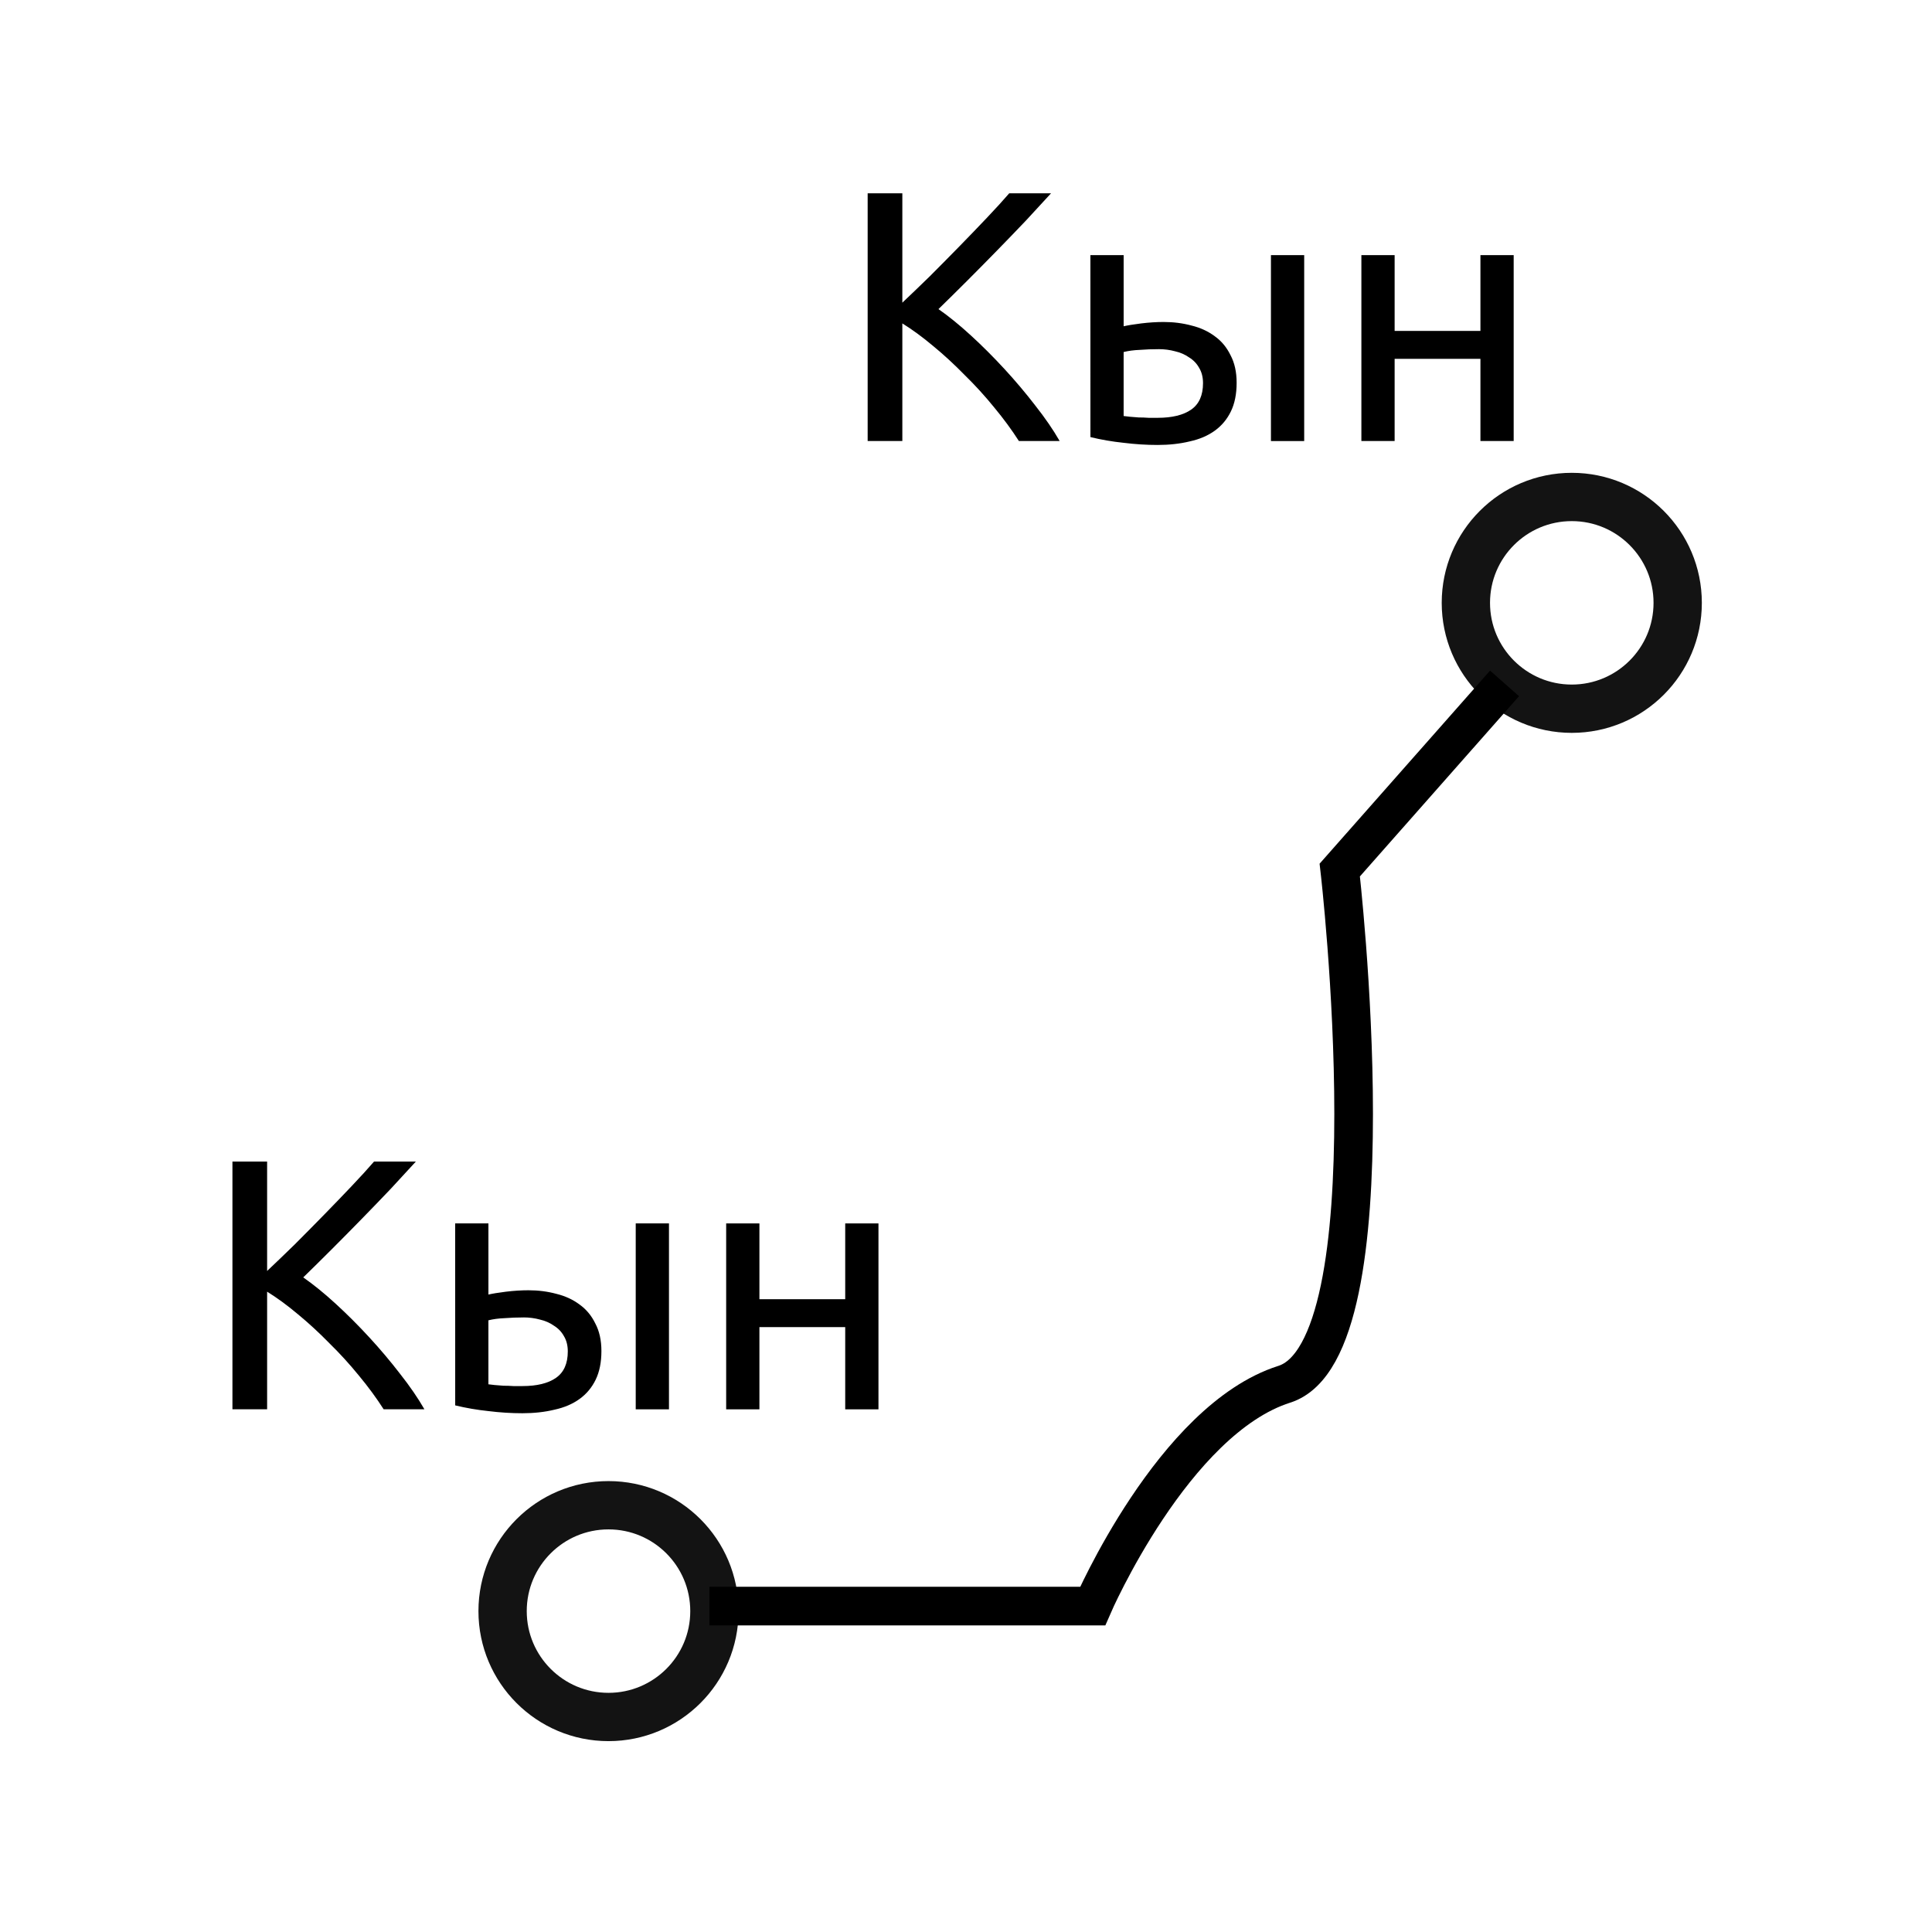
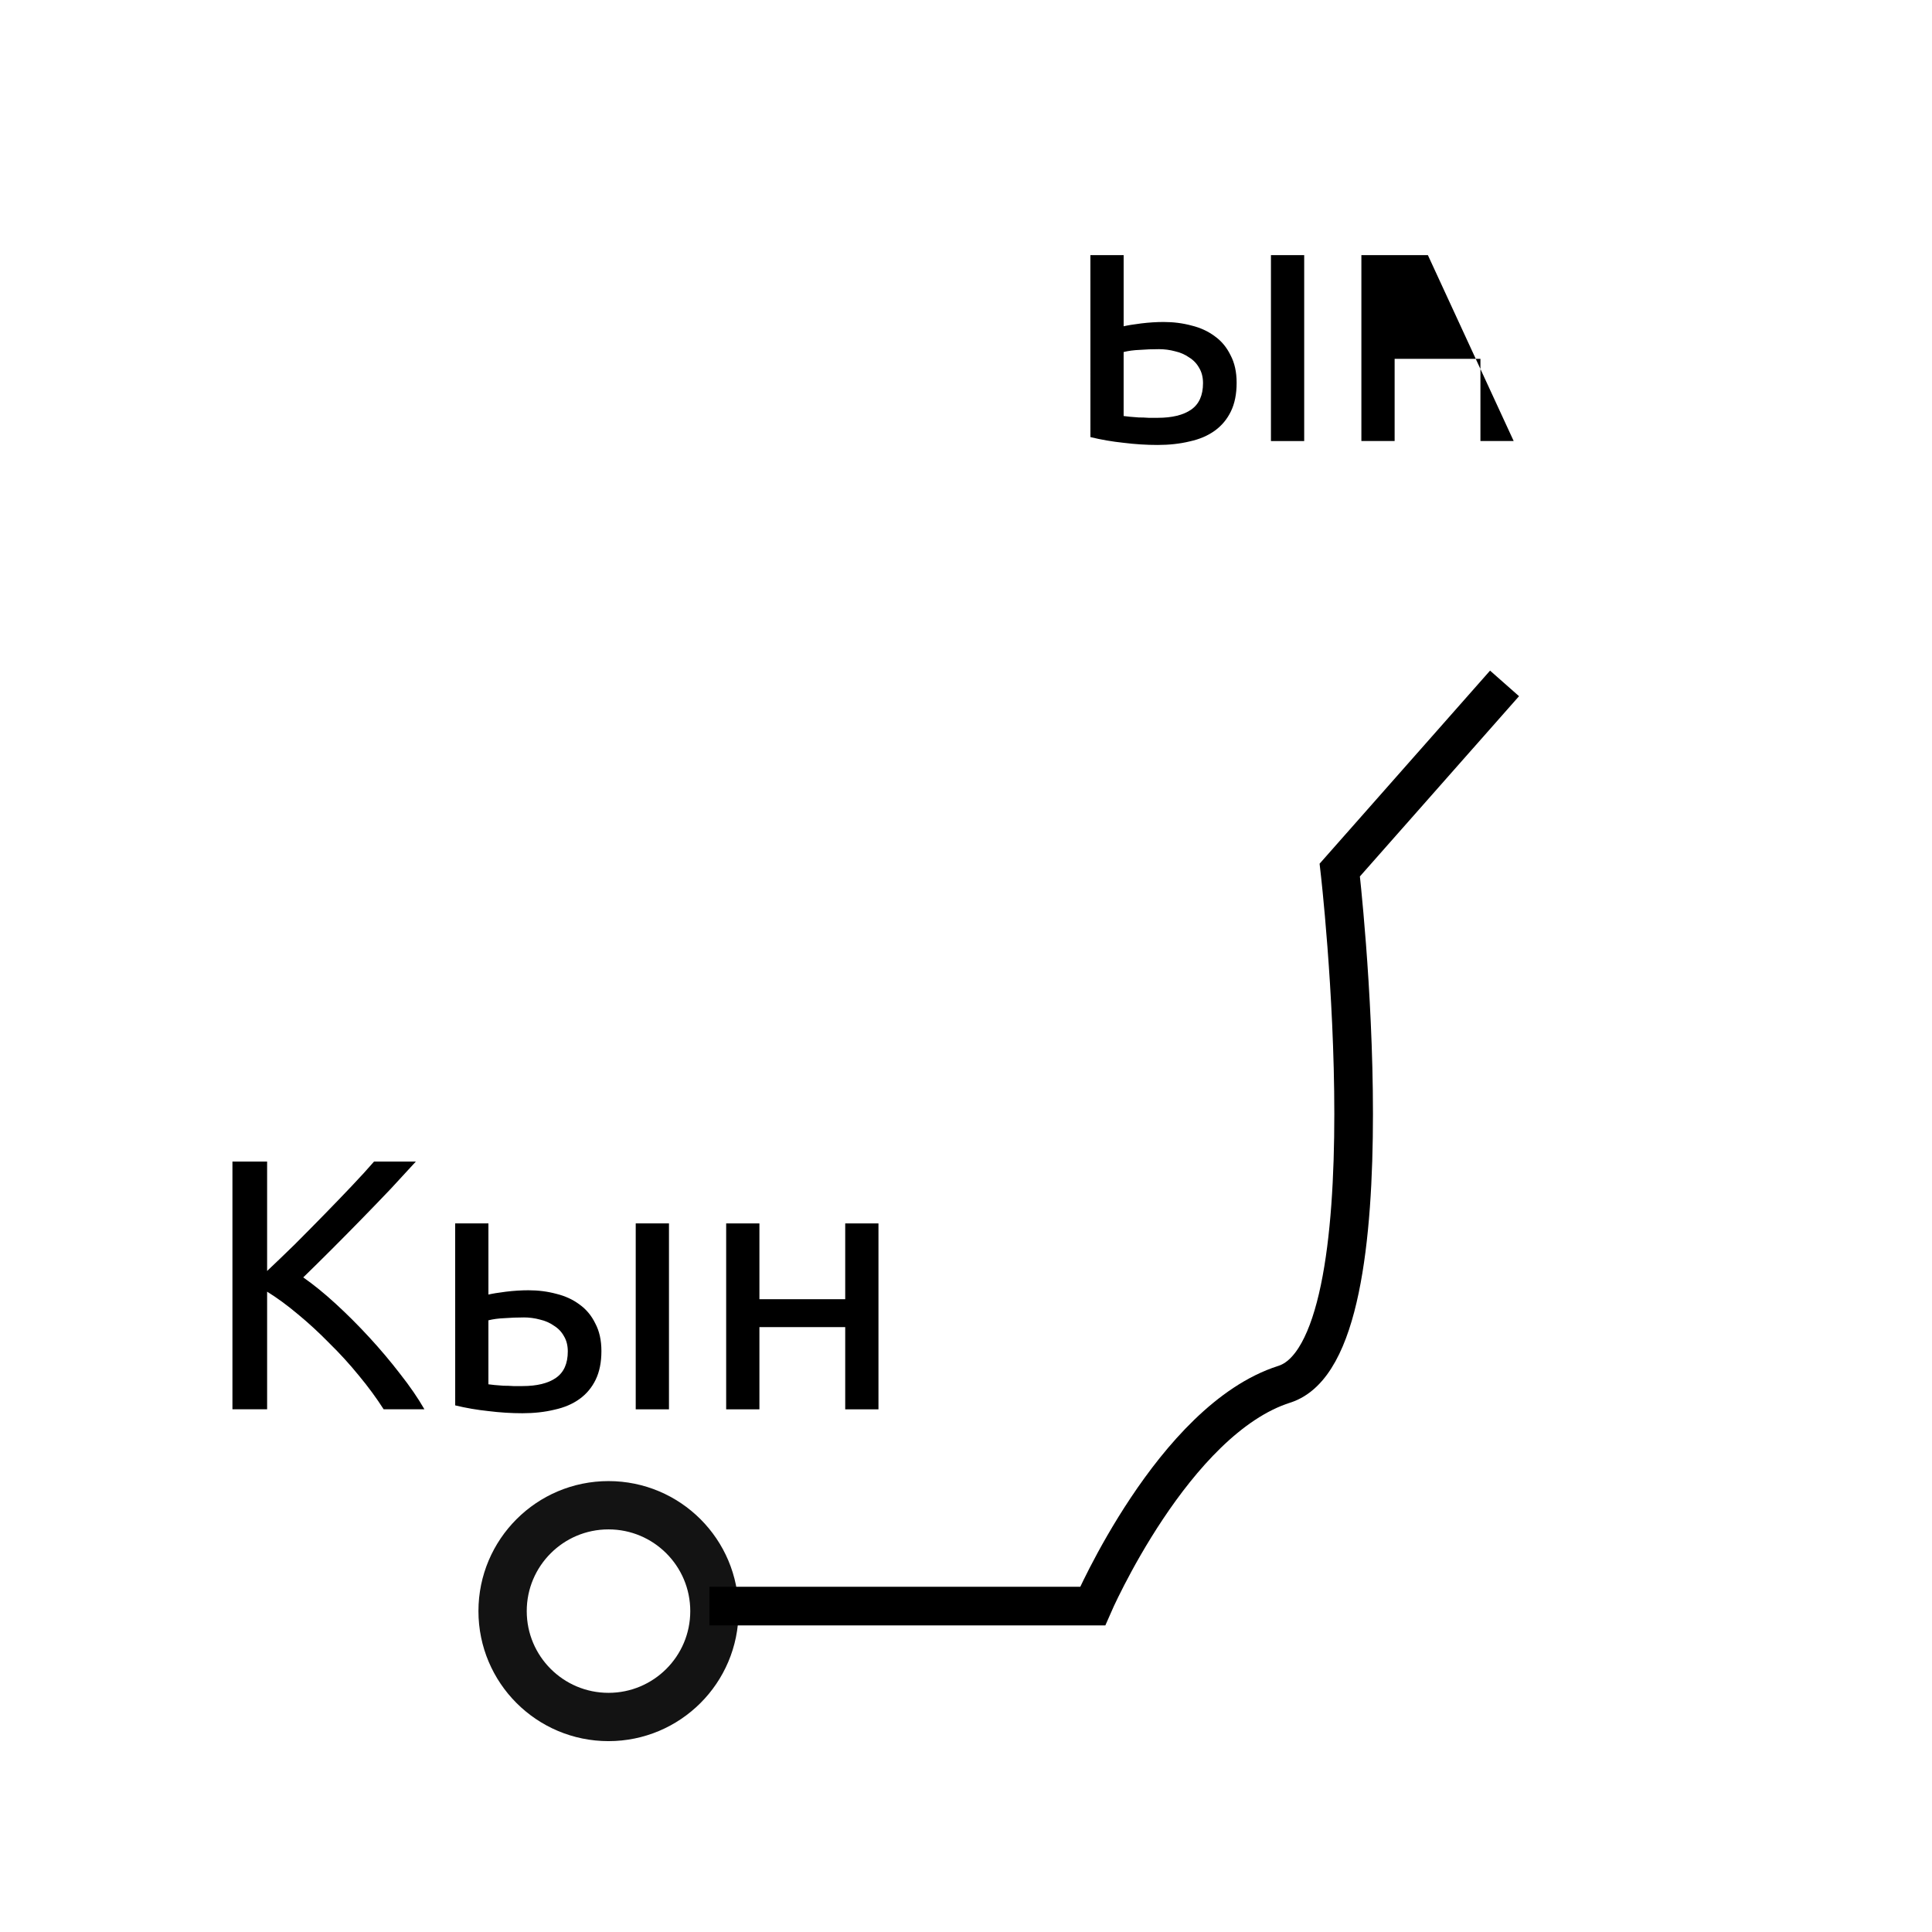
<svg xmlns="http://www.w3.org/2000/svg" xmlns:ns1="http://www.inkscape.org/namespaces/inkscape" xmlns:ns2="http://sodipodi.sourceforge.net/DTD/sodipodi-0.dtd" width="100mm" height="100mm" viewBox="0 0 100 100" version="1.1" id="svg10493" xml:space="preserve" ns1:version="1.1.1 (3bf5ae0d25, 2021-09-20)" ns2:docname="два кына.svg">
  <ns2:namedview id="namedview10495" pagecolor="#ffffff" bordercolor="#000000" borderopacity="0.25" ns1:showpageshadow="2" ns1:pageopacity="0.0" ns1:pagecheckerboard="0" ns1:deskcolor="#d1d1d1" ns1:document-units="mm" showgrid="false" ns1:zoom="1.5155229" ns1:cx="379.07709" ns1:cy="111.18275" ns1:window-width="1920" ns1:window-height="1017" ns1:window-x="1272" ns1:window-y="166" ns1:window-maximized="1" ns1:current-layer="layer1" ns1:pageshadow="2" showguides="true" ns1:guide-bbox="true" width="100mm" height="100mm" ns1:snap-bbox="true">
    <ns2:guide position="-19.999,90" orientation="0,1" id="guide149" ns1:label="" ns1:locked="false" ns1:color="rgb(0,0,255)" />
    <ns2:guide position="-4.938,10" orientation="0,1" id="guide151" ns1:label="" ns1:locked="false" ns1:color="rgb(0,0,255)" />
    <ns2:guide position="10,48.152" orientation="-1,0" id="guide153" ns1:label="" ns1:locked="false" ns1:color="rgb(0,0,255)" />
    <ns2:guide position="90,109.135" orientation="-1,0" id="guide155" ns1:label="" ns1:locked="false" ns1:color="rgb(0,0,255)" />
  </ns2:namedview>
  <defs id="defs10490" />
  <g ns1:label="Слой 1" ns1:groupmode="layer" id="layer1">
    <g aria-label="Кын" transform="scale(1,1)" id="text11741" style="font-size:18.505px;line-height:0.5;letter-spacing:0px;word-spacing:0px;stroke-width:0.265">
-       <path d="m 54.403,10.004 q -0.574,0.629 -1.295,1.406 -0.722,0.759 -1.517,1.573 -0.777,0.796 -1.554,1.573 -0.777,0.777 -1.462,1.443 0.796,0.555 1.684,1.369 0.888,0.814 1.739,1.739 0.851,0.925 1.591,1.887 0.759,0.962 1.258,1.832 H 52.737 Q 52.182,21.959 51.46,21.089 50.739,20.201 49.924,19.405 49.129,18.591 48.296,17.906 47.482,17.221 46.705,16.74 V 22.828 H 44.91 V 10.004 h 1.795 v 5.662 q 0.648,-0.611 1.425,-1.369 0.777,-0.777 1.536,-1.554 0.759,-0.777 1.425,-1.48 0.685,-0.722 1.147,-1.258 z" style="font-family:Ubuntu;-inkscape-font-specification:Ubuntu" id="path19662" />
      <path d="m 59.973,18.073 q -0.5,0 -0.981,0.037 -0.463,0.018 -0.833,0.111 v 3.312 q 0.111,0.018 0.315,0.037 0.222,0.019 0.463,0.037 0.259,0 0.518,0.019 0.259,0 0.463,0 1.129,0 1.739,-0.426 0.611,-0.426 0.611,-1.369 0,-0.463 -0.204,-0.796 -0.185,-0.333 -0.518,-0.537 -0.315,-0.222 -0.722,-0.315 -0.407,-0.111 -0.851,-0.111 z m -3.534,-4.867 h 1.721 v 3.682 q 0.315,-0.074 0.907,-0.148 0.611,-0.074 1.166,-0.074 0.759,0 1.443,0.185 0.685,0.167 1.203,0.555 0.518,0.37 0.814,0.981 0.315,0.592 0.315,1.425 0,0.87 -0.296,1.48 -0.296,0.611 -0.833,0.999 -0.537,0.389 -1.295,0.555 -0.759,0.185 -1.665,0.185 -0.87,0 -1.758,-0.111 -0.888,-0.093 -1.721,-0.296 z m 11.066,9.623 h -1.721 v -9.623 h 1.721 z" style="font-family:Ubuntu;-inkscape-font-specification:Ubuntu" id="path19664" />
-       <path d="M 78.348,22.828 H 76.627 V 18.572 H 72.186 v 4.256 h -1.721 v -9.623 h 1.721 v 3.923 h 4.441 v -3.923 h 1.721 z" style="font-family:Ubuntu;-inkscape-font-specification:Ubuntu" id="path19666" />
+       <path d="M 78.348,22.828 H 76.627 V 18.572 H 72.186 v 4.256 h -1.721 v -9.623 h 1.721 v 3.923 v -3.923 h 1.721 z" style="font-family:Ubuntu;-inkscape-font-specification:Ubuntu" id="path19666" />
    </g>
    <ellipse style="opacity:0.922;fill:none;fill-opacity:0.925;stroke:#000000;stroke-width:2.5;stroke-linecap:round;stroke-linejoin:round;stroke-miterlimit:4;stroke-dasharray:none;stroke-dashoffset:0;stroke-opacity:1;paint-order:normal" id="path16836" cx="31.496" cy="83.391" rx="5.482" ry="5.48" />
-     <ellipse style="opacity:0.922;fill:none;fill-opacity:0.925;stroke:#000000;stroke-width:2.5;stroke-linecap:round;stroke-linejoin:round;stroke-miterlimit:4;stroke-dasharray:none;stroke-dashoffset:0;stroke-opacity:1;paint-order:normal" id="circle16998" cx="81.355" cy="31.203" rx="5.482" ry="5.48" />
    <path style="fill:none;stroke:#000000;stroke-width:2;stroke-linecap:butt;stroke-linejoin:miter;stroke-miterlimit:4;stroke-dasharray:none;stroke-opacity:1" d="m 36.717,83.13 h 19.839 c 0,0 4.177,-9.655 9.919,-11.481 5.743,-1.827 2.871,-26.616 2.871,-26.616 l 8.529,-9.66" id="path17033" ns2:nodetypes="ccscc" />
    <g aria-label="Кын" transform="scale(1,1)" id="text19286" style="font-size:18.505px;line-height:0.5;letter-spacing:0px;word-spacing:0px;stroke-width:0.265">
      <path d="m 21.524,60.123 q -0.574,0.629 -1.295,1.406 -0.722,0.759 -1.517,1.573 -0.777,0.796 -1.554,1.573 -0.777,0.777 -1.462,1.443 0.796,0.555 1.684,1.369 0.888,0.814 1.739,1.739 0.851,0.925 1.591,1.887 0.759,0.962 1.258,1.832 h -2.11 q -0.555,-0.87 -1.277,-1.739 -0.722,-0.888 -1.536,-1.684 -0.796,-0.814 -1.628,-1.499 -0.814,-0.685 -1.591,-1.166 v 6.088 H 12.031 V 60.123 h 1.795 v 5.662 q 0.648,-0.611 1.425,-1.369 0.777,-0.777 1.536,-1.554 0.759,-0.777 1.425,-1.48 0.685,-0.722 1.147,-1.258 z" style="font-family:Ubuntu;-inkscape-font-specification:Ubuntu" id="path19669" />
      <path d="m 27.094,68.191 q -0.5,0 -0.981,0.037 -0.463,0.019 -0.833,0.111 v 3.312 q 0.111,0.019 0.315,0.037 0.222,0.018 0.463,0.037 0.259,0 0.518,0.018 0.259,0 0.463,0 1.129,0 1.739,-0.426 0.611,-0.426 0.611,-1.369 0,-0.463 -0.204,-0.796 -0.185,-0.333 -0.518,-0.537 -0.315,-0.222 -0.722,-0.315 -0.407,-0.111 -0.851,-0.111 z m -3.534,-4.867 h 1.721 v 3.682 q 0.315,-0.074 0.907,-0.148 0.611,-0.074 1.166,-0.074 0.759,0 1.443,0.185 0.685,0.167 1.203,0.555 0.518,0.37 0.814,0.981 0.315,0.592 0.315,1.425 0,0.87 -0.296,1.48 -0.296,0.611 -0.833,0.999 -0.537,0.389 -1.295,0.555 -0.759,0.185 -1.665,0.185 -0.87,0 -1.758,-0.111 -0.888,-0.093 -1.721,-0.296 z m 11.066,9.623 h -1.721 v -9.623 h 1.721 z" style="font-family:Ubuntu;-inkscape-font-specification:Ubuntu" id="path19671" />
      <path d="m 45.469,72.947 h -1.721 v -4.256 h -4.441 v 4.256 h -1.721 v -9.623 h 1.721 v 3.923 h 4.441 v -3.923 h 1.721 z" style="font-family:Ubuntu;-inkscape-font-specification:Ubuntu" id="path19673" />
    </g>
  </g>
</svg>